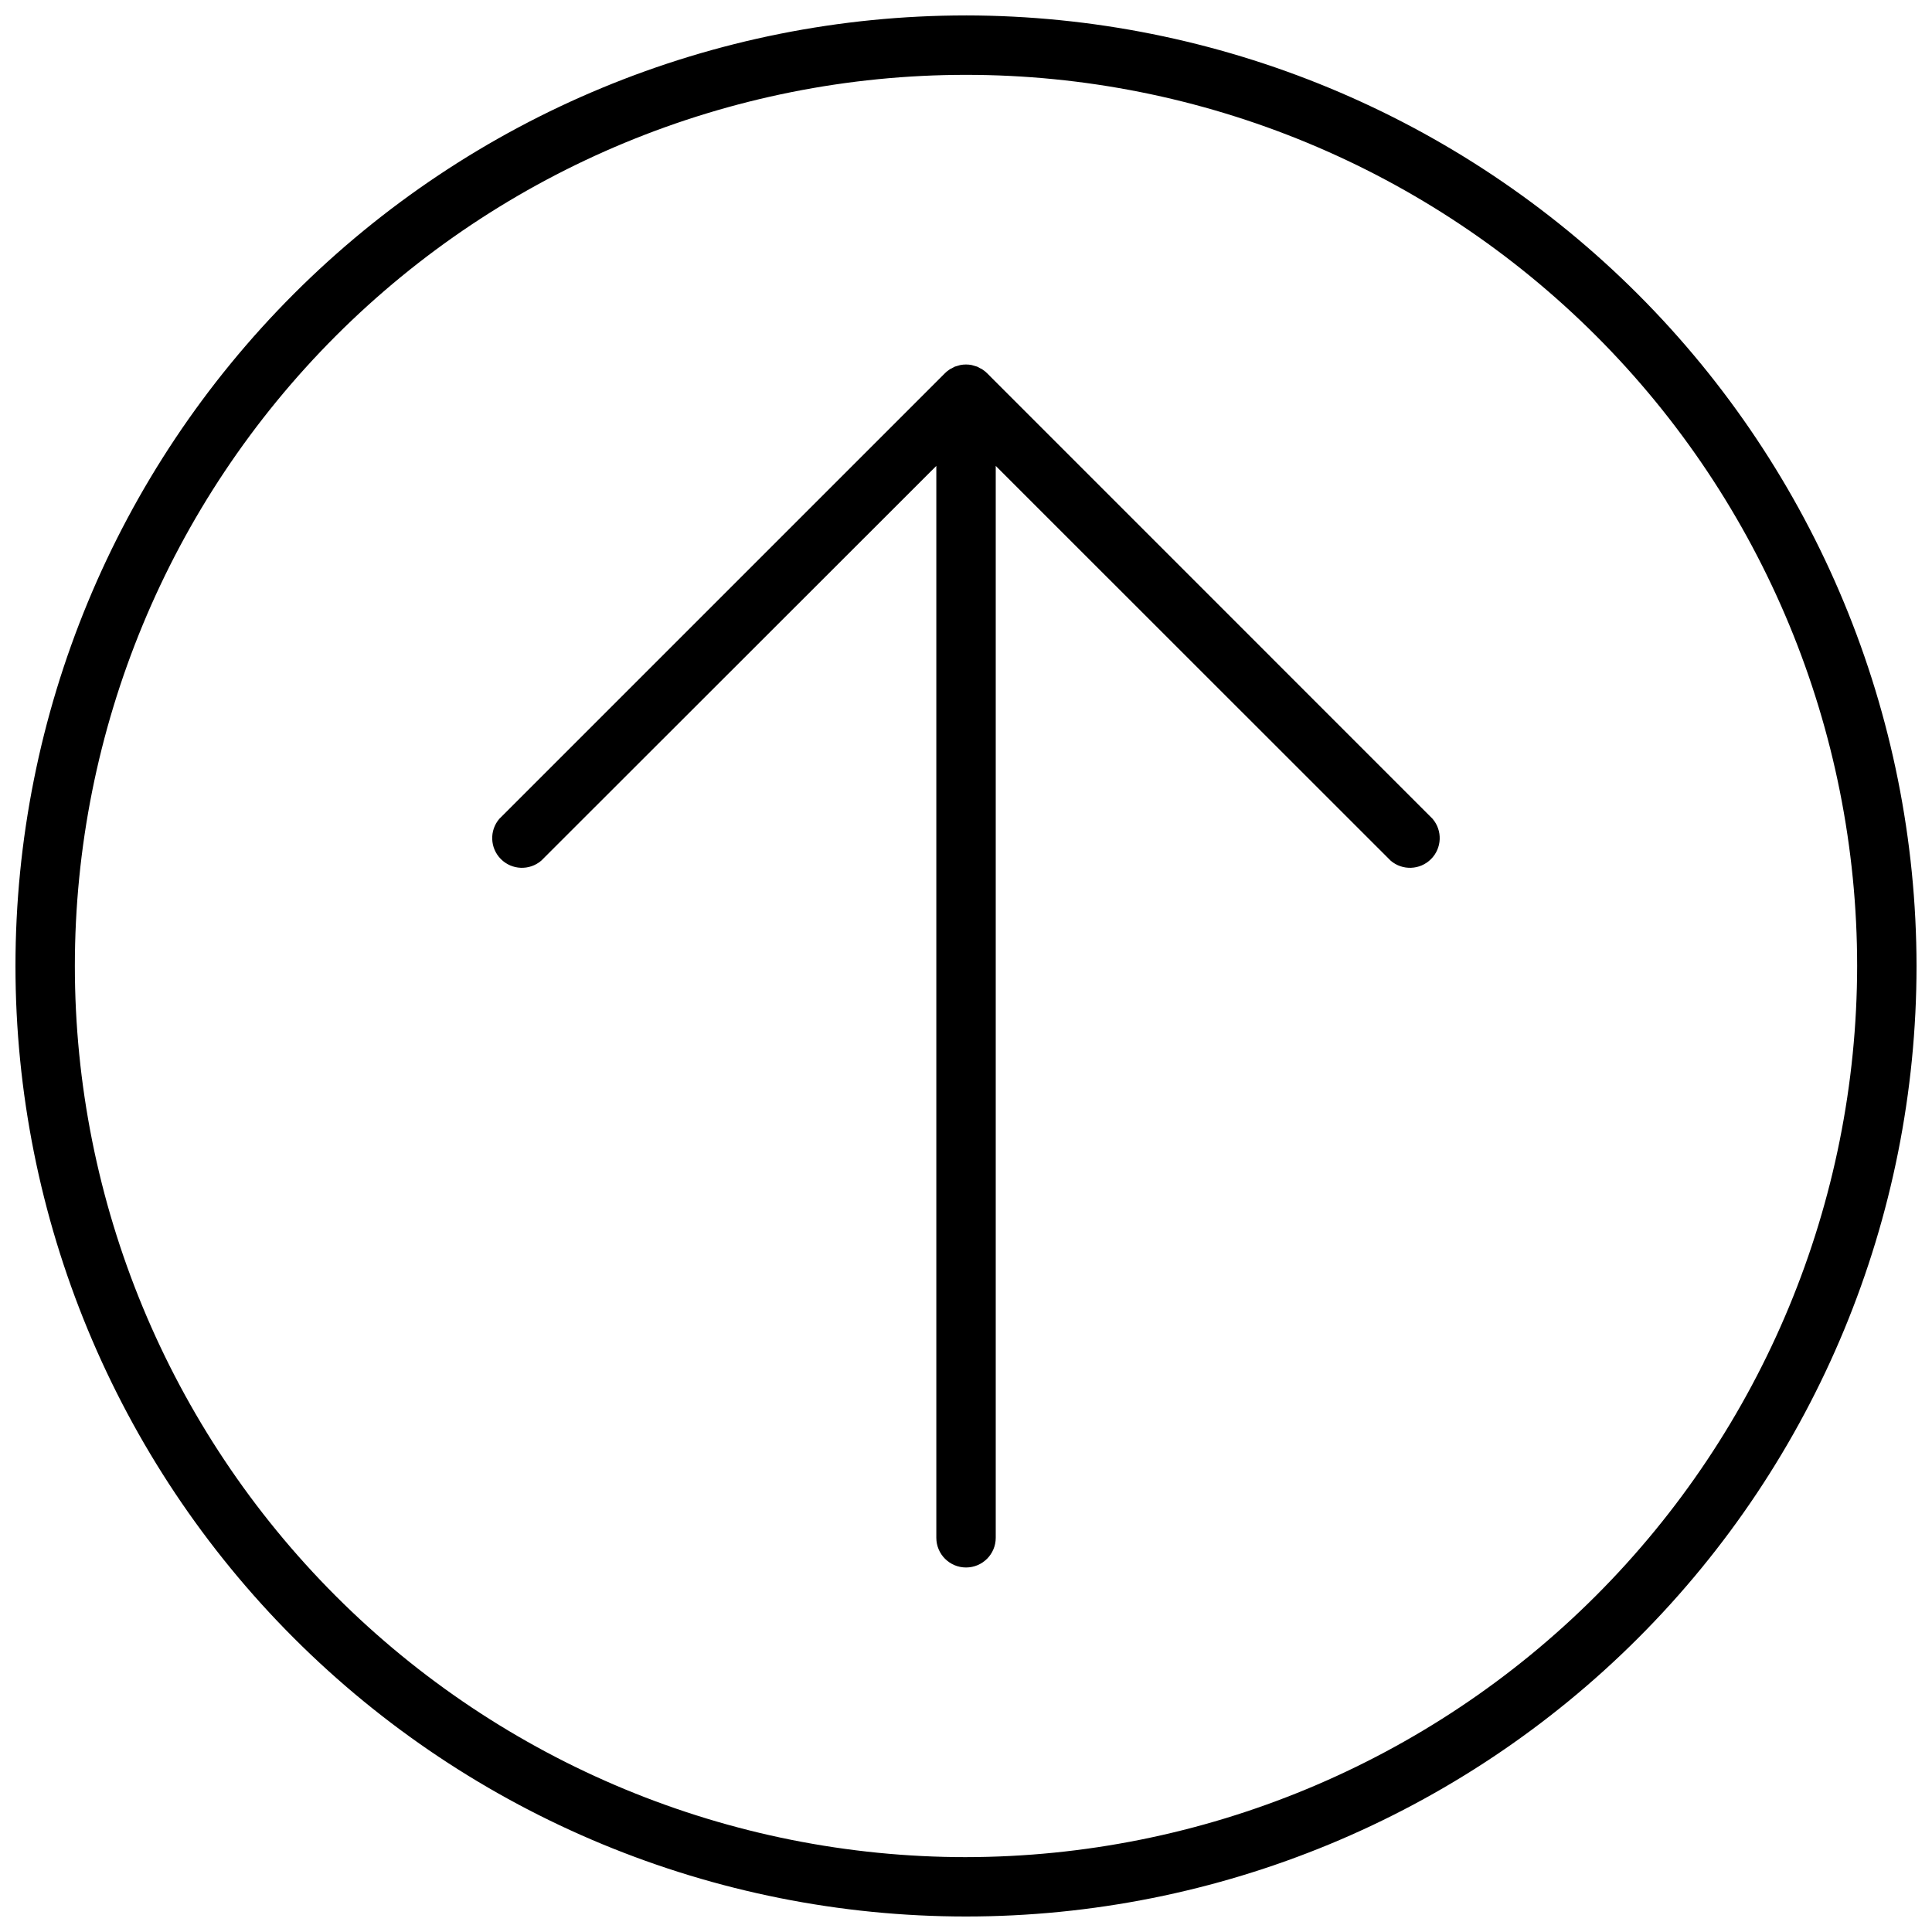
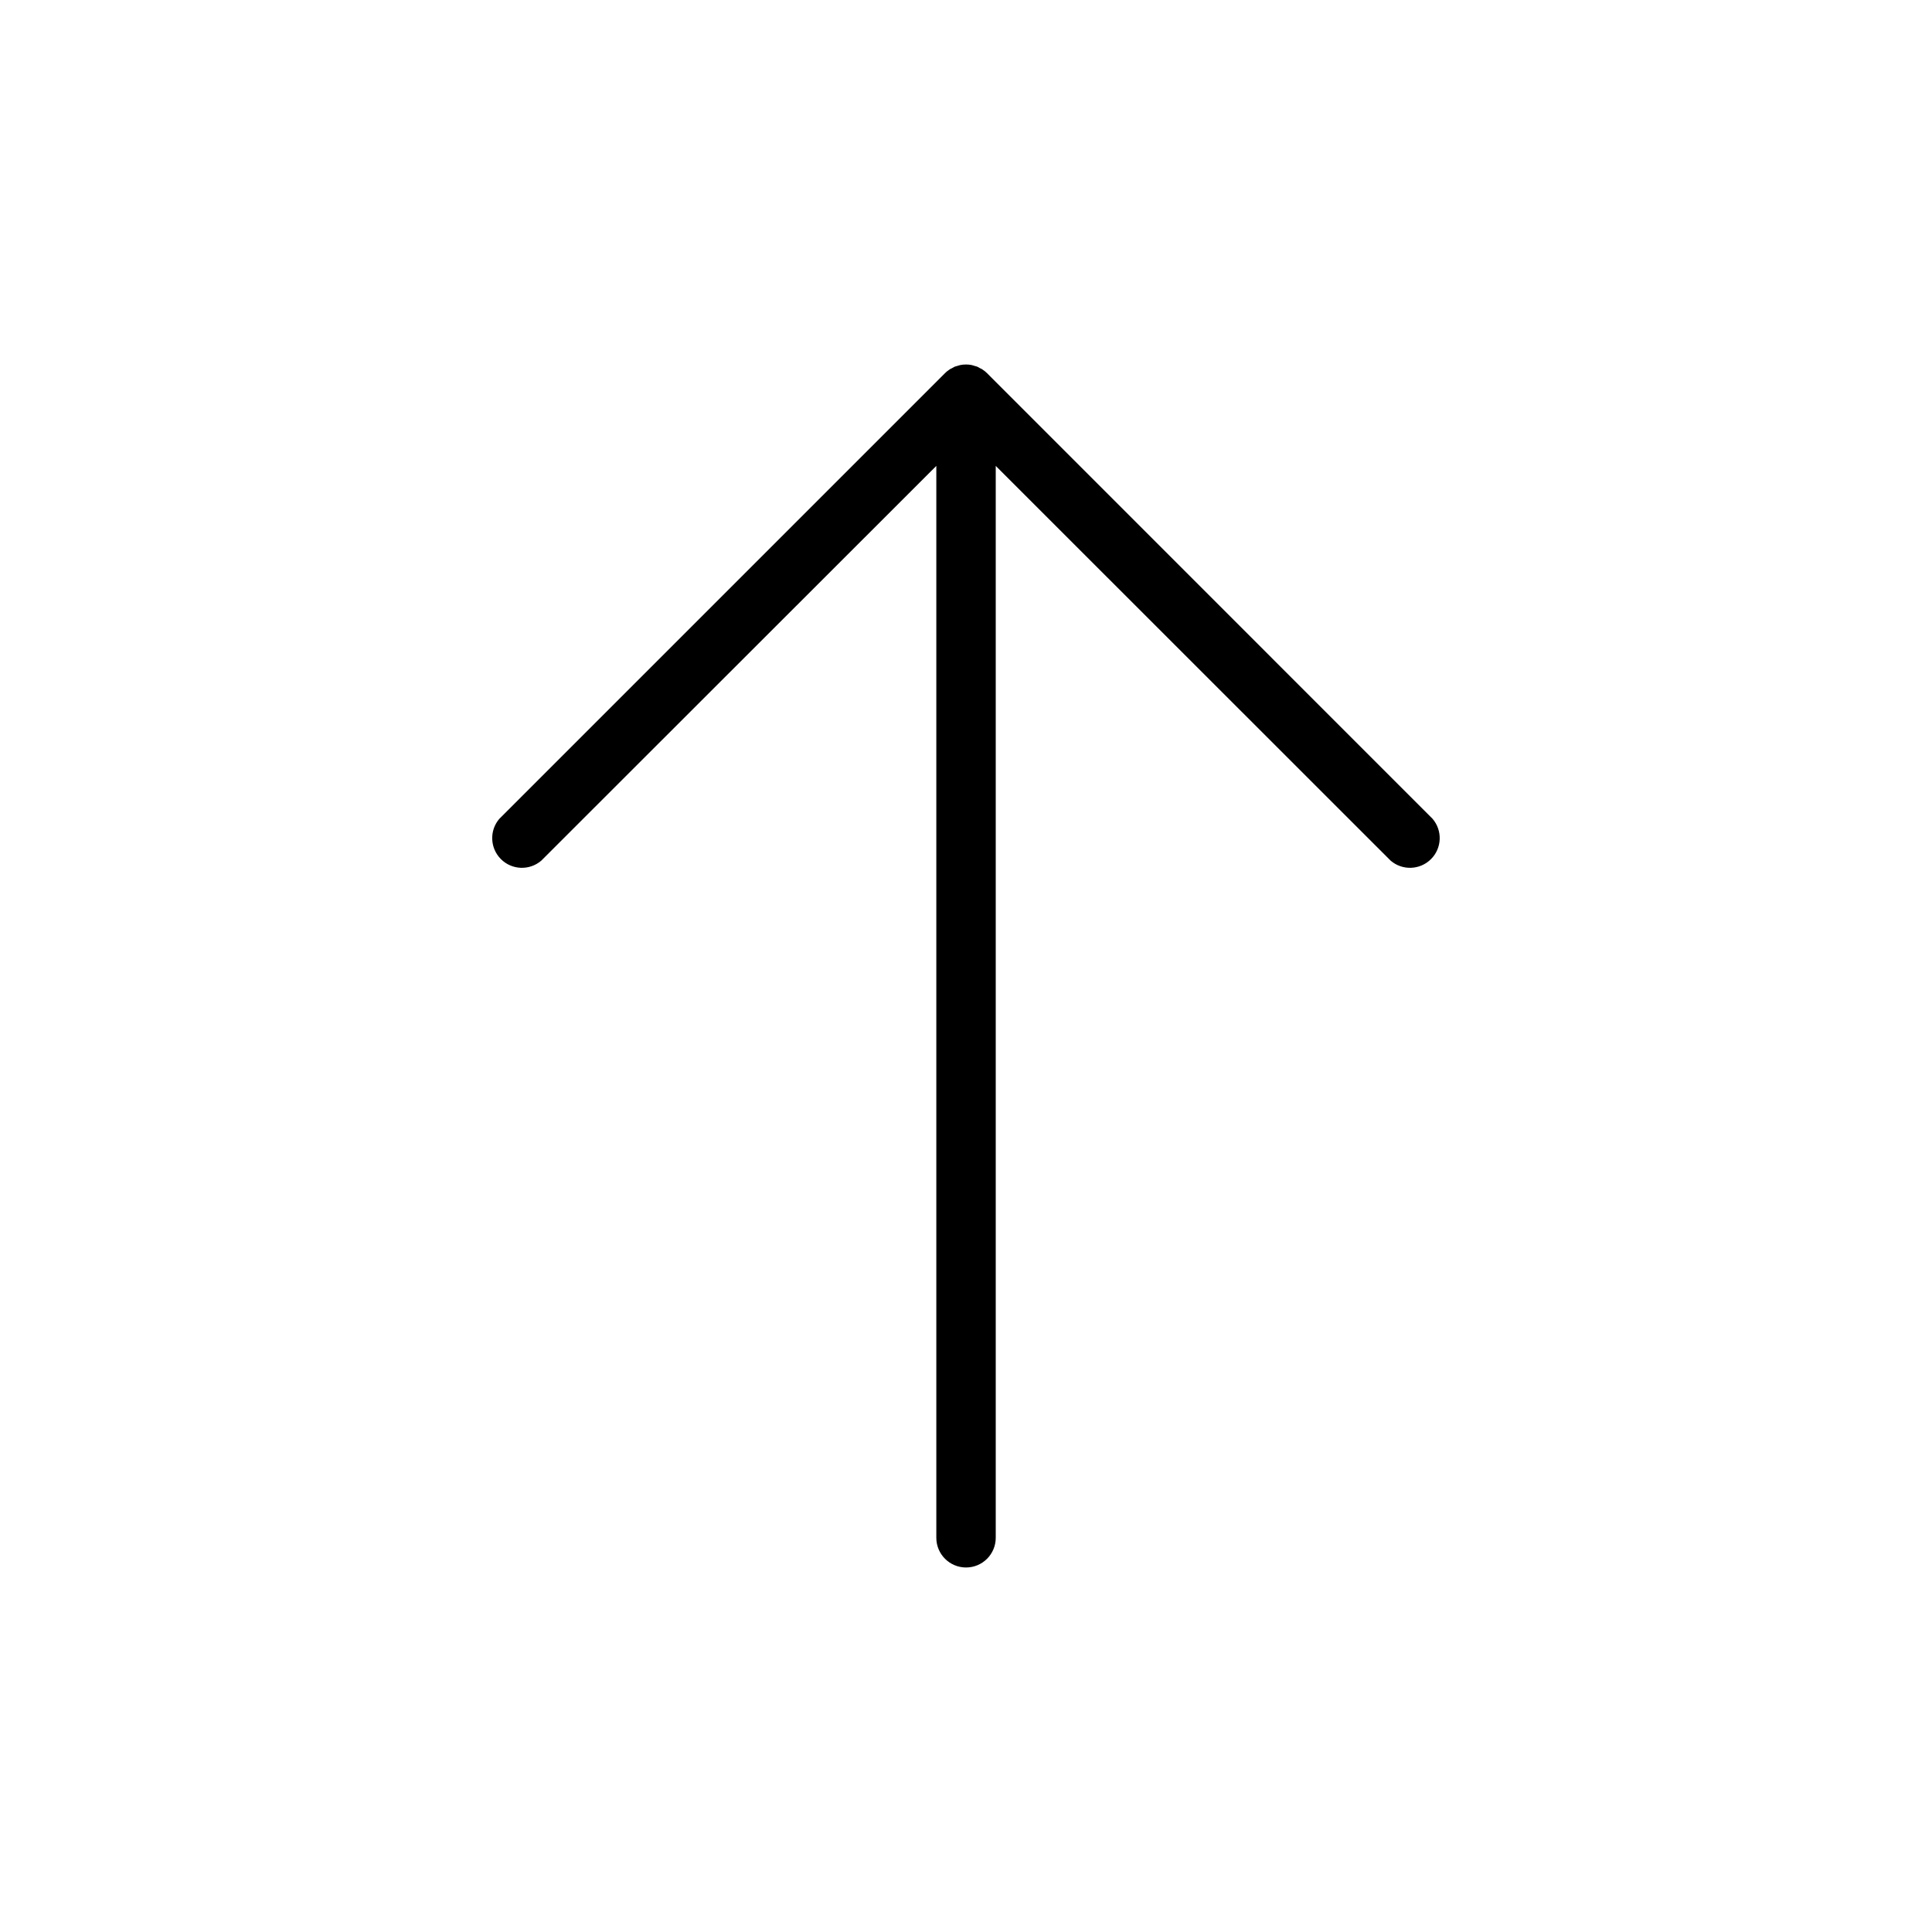
<svg xmlns="http://www.w3.org/2000/svg" width="800px" height="800px" version="1.1" viewBox="144 144 512 512">
  <defs>
    <clipPath id="a">
-       <path d="m148.09 148.09h503.81v503.81h-503.81z" />
-     </clipPath>
+       </clipPath>
  </defs>
  <g clip-path="url(#a)">
-     <path d="m400 148.09c-66.812 0-130.88 26.539-178.12 73.781s-73.781 111.31-73.781 178.12c0 66.809 26.539 130.88 73.781 178.12 47.242 47.242 111.31 73.781 178.12 73.781 66.809 0 130.88-26.539 178.12-73.781 47.242-47.242 73.781-111.31 73.781-178.12-0.07-66.789-26.637-130.82-73.859-178.04-47.227-47.227-111.26-73.789-178.04-73.863zm0 488.07c-62.637 0-122.7-24.883-166.99-69.172-44.289-44.289-69.172-104.36-69.172-166.99 0-62.637 24.883-122.7 69.172-166.99 44.289-44.289 104.36-69.172 166.99-69.172 62.633 0 122.7 24.883 166.99 69.172 44.289 44.289 69.172 104.36 69.172 166.99-0.074 62.609-24.977 122.64-69.25 166.91-44.273 44.273-104.3 69.176-166.91 69.25z" />
-   </g>
+     </g>
  <path d="m405.59 242.91c-0.367-0.375-0.777-0.703-1.219-0.984-0.18-0.137-0.379-0.242-0.59-0.316l-0.789-0.434-0.789-0.234-0.668-0.195 0.004-0.004c-1.016-0.199-2.059-0.199-3.07 0l-0.668 0.195-0.789 0.234-0.789 0.434v0.004c-0.211 0.074-0.41 0.18-0.59 0.316-0.441 0.281-0.852 0.609-1.219 0.984l-118.08 118.08v-0.004c-2.676 3.125-2.492 7.781 0.414 10.688s7.562 3.086 10.688 0.414l104.7-104.62v284.06c0 4.348 3.527 7.871 7.875 7.871s7.871-3.523 7.871-7.871v-284.06l104.66 104.62c3.125 2.672 7.781 2.492 10.688-0.414 2.91-2.906 3.09-7.562 0.414-10.688z" />
</svg>